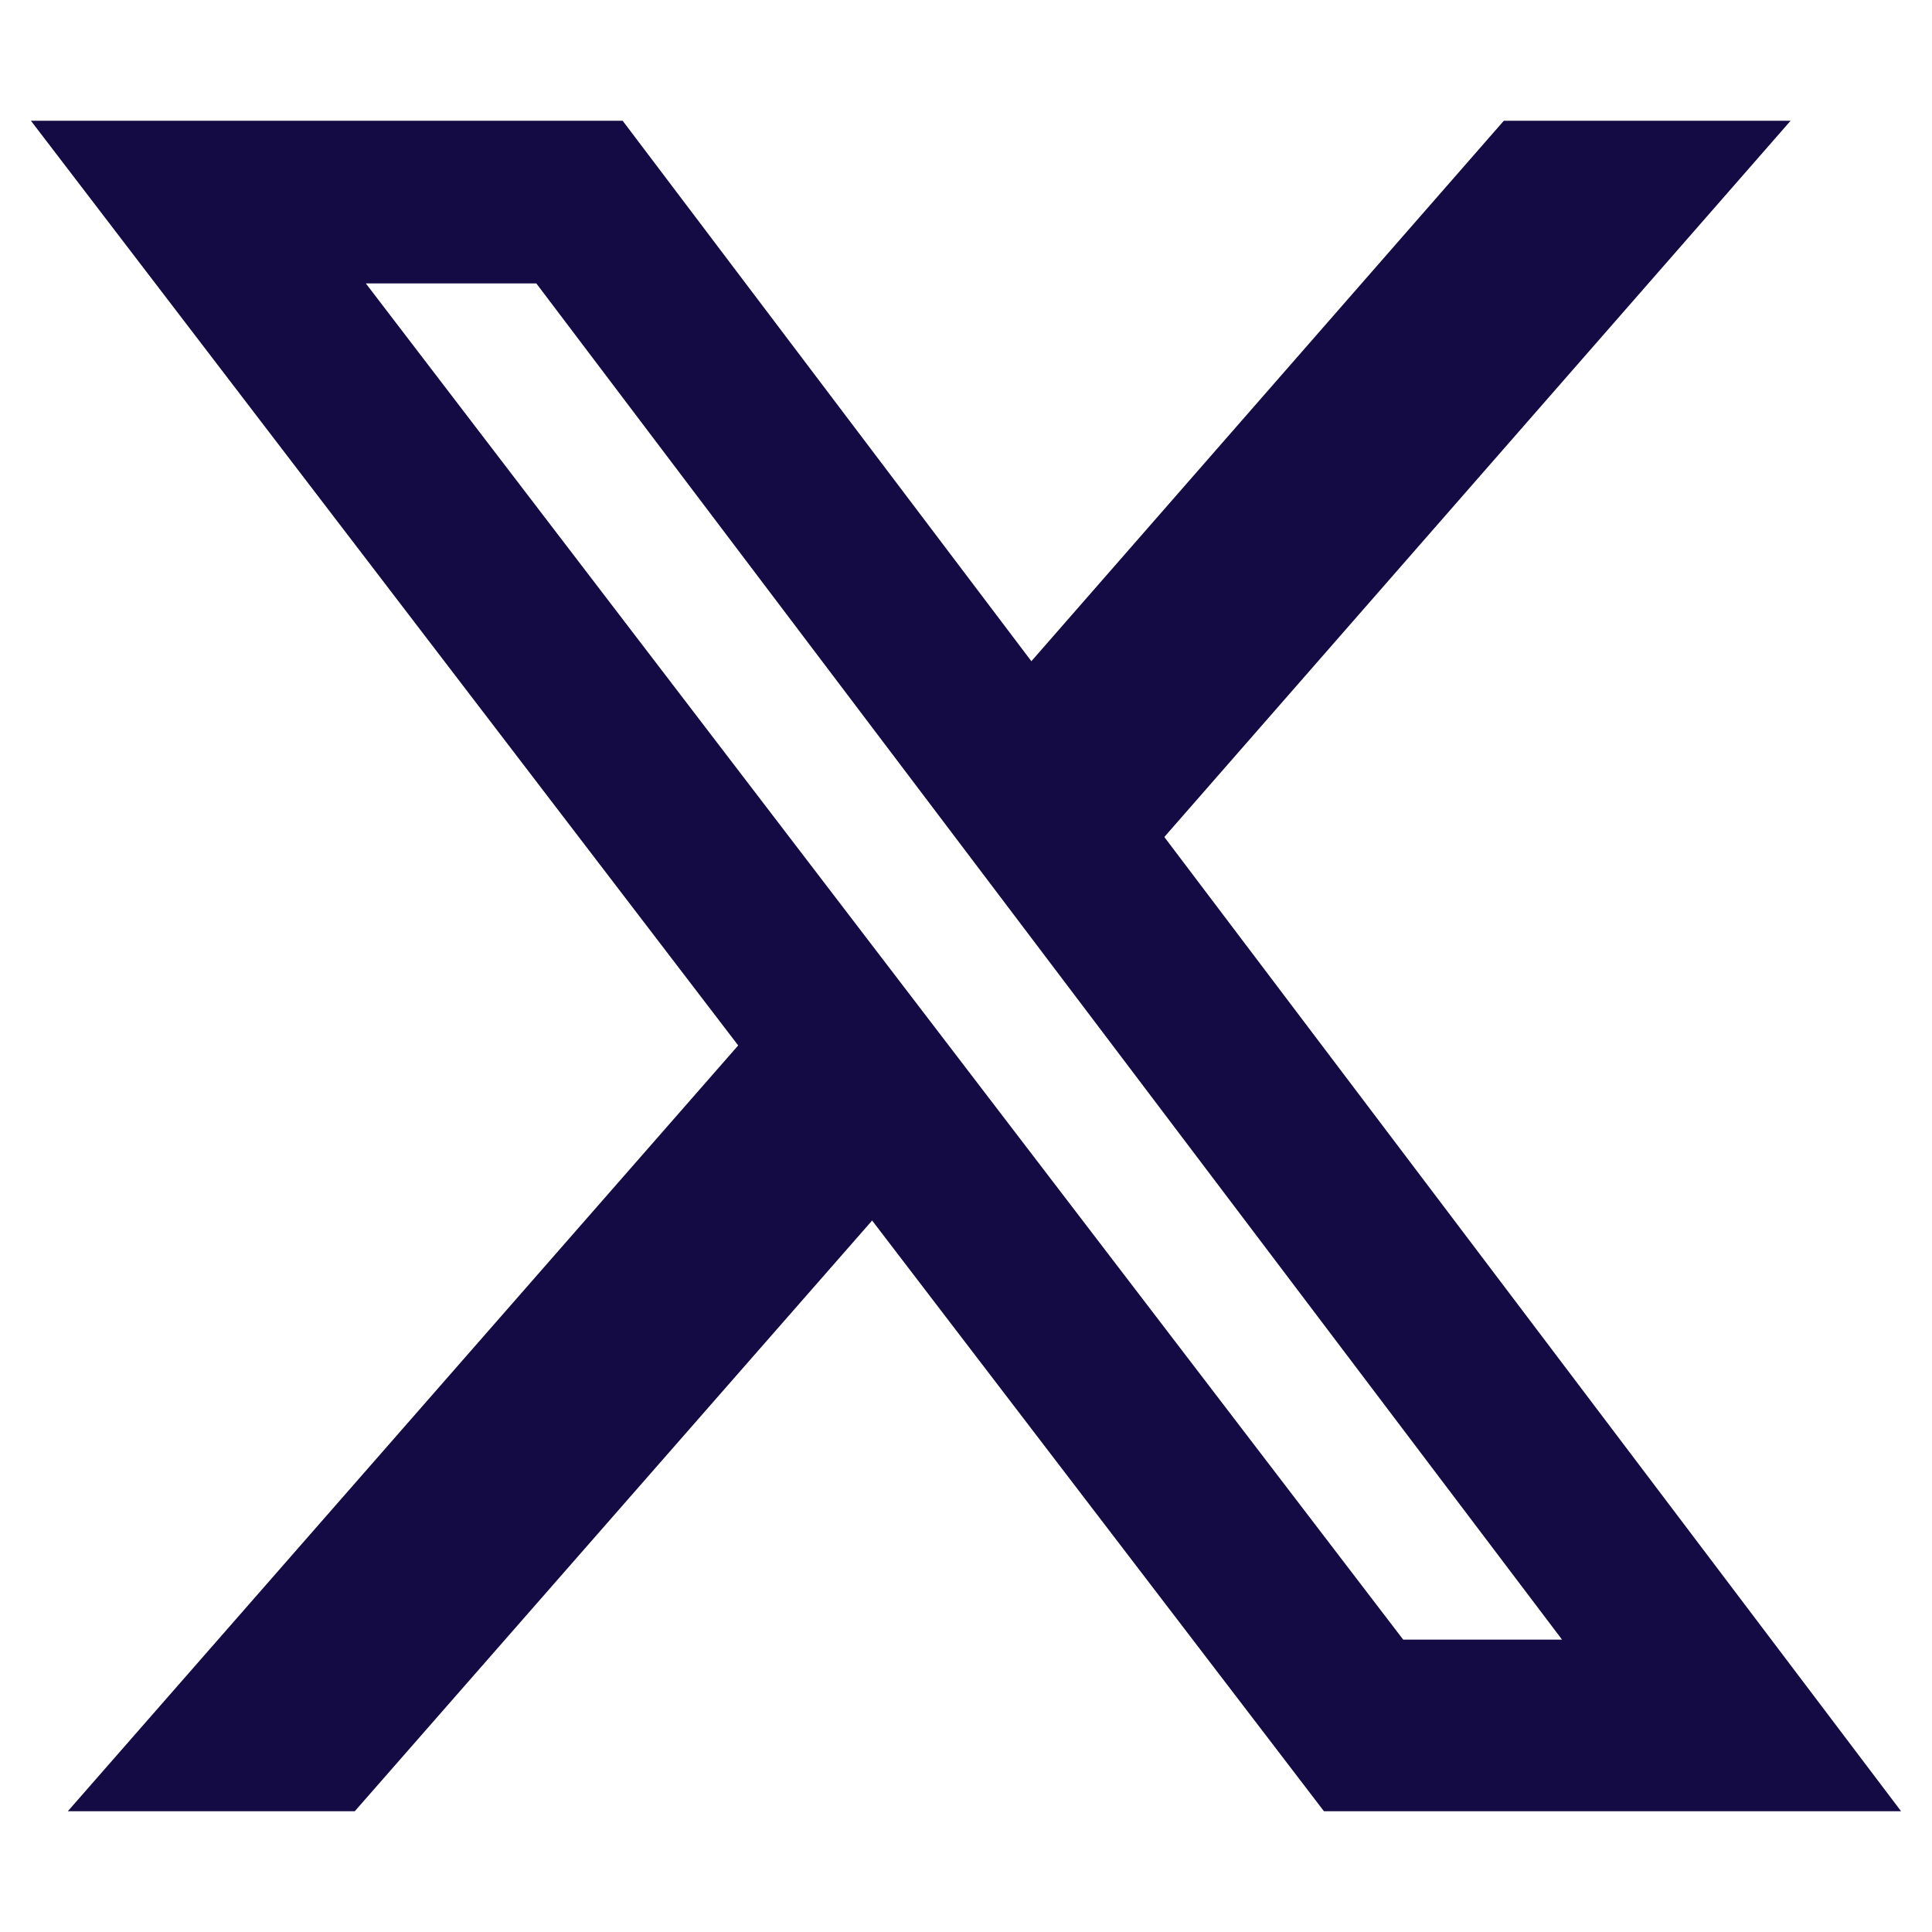
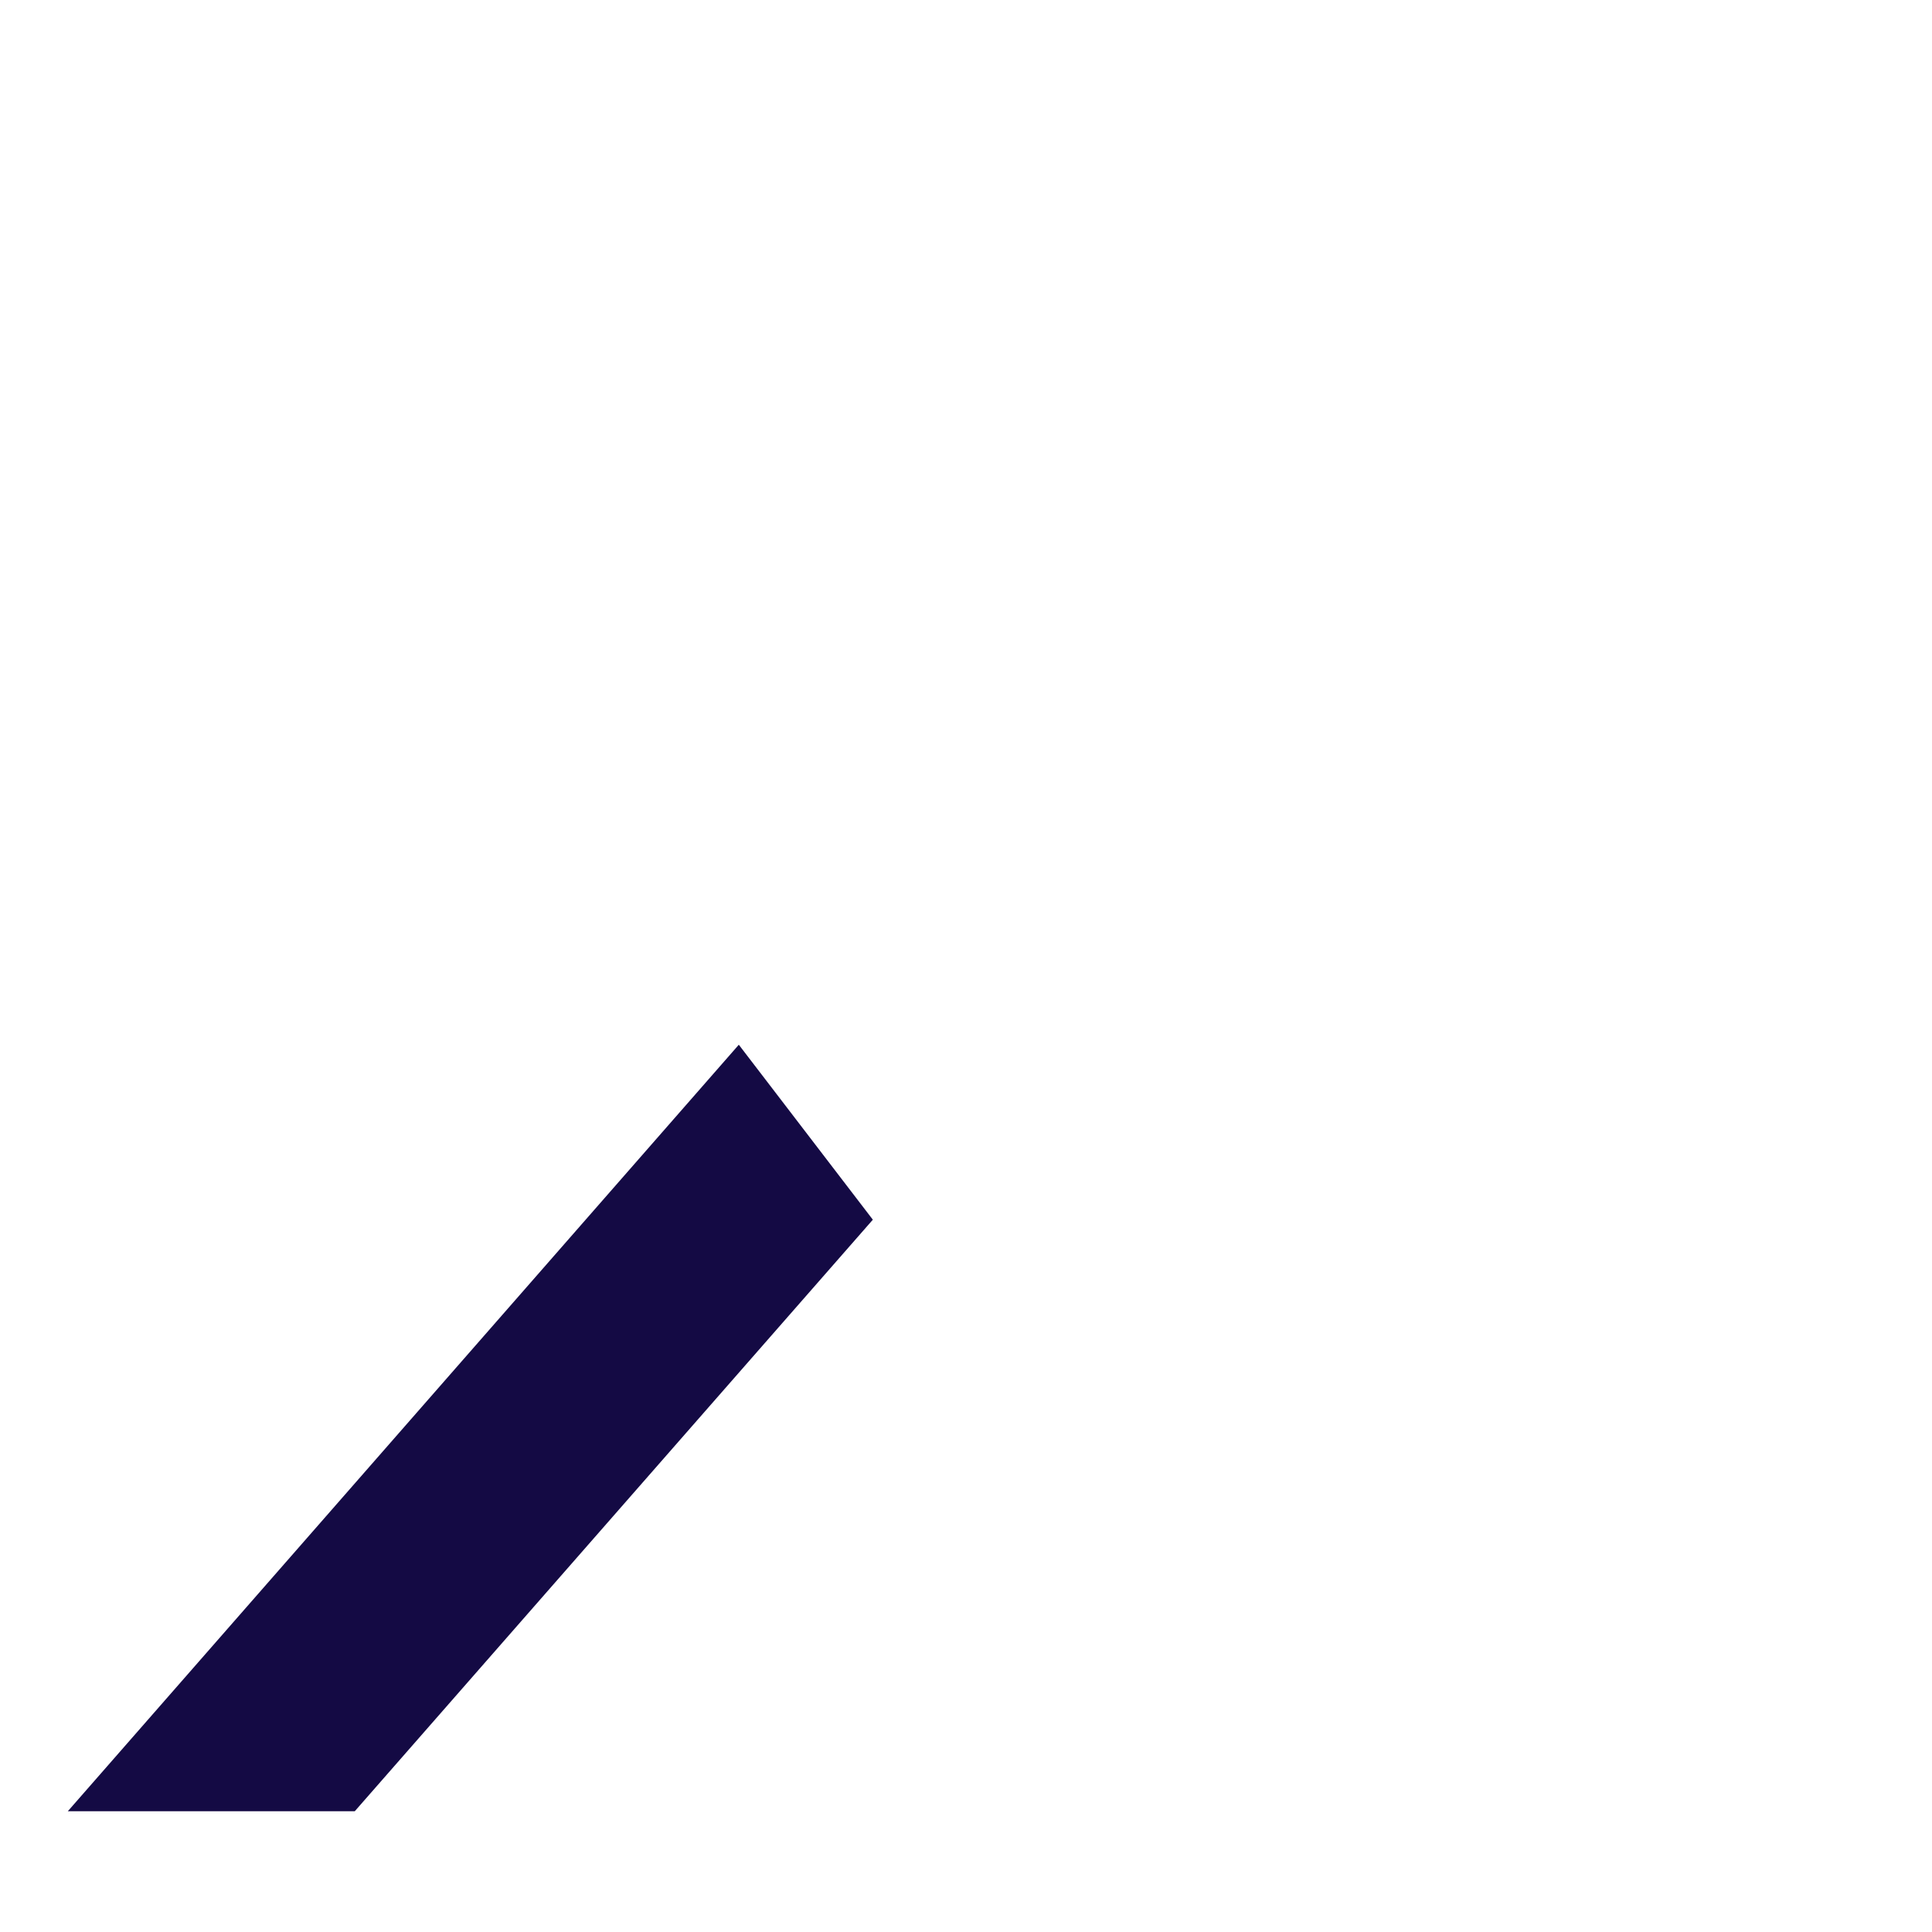
<svg xmlns="http://www.w3.org/2000/svg" height="32" width="32" viewBox="0 0 32 32">
  <title>x</title>
  <g fill="#140a44" class="nc-icon-wrapper">
    <polygon points="14.457 20.202 5.876 30 1.123 30 12.237 17.304 14.457 20.202" data-color="color-2" />
-     <polygon points="17.051 10.988 24.908 2 29.658 2 19.251 13.902 17.051 10.988" data-color="color-2" />
-     <path d="M31.488,30h-9.559L.512,2H10.313L31.488,30Zm-8.248-2.843h2.632L8.883,4.694h-2.824L23.241,27.157Z" fill="#140a44" />
  </g>
</svg>